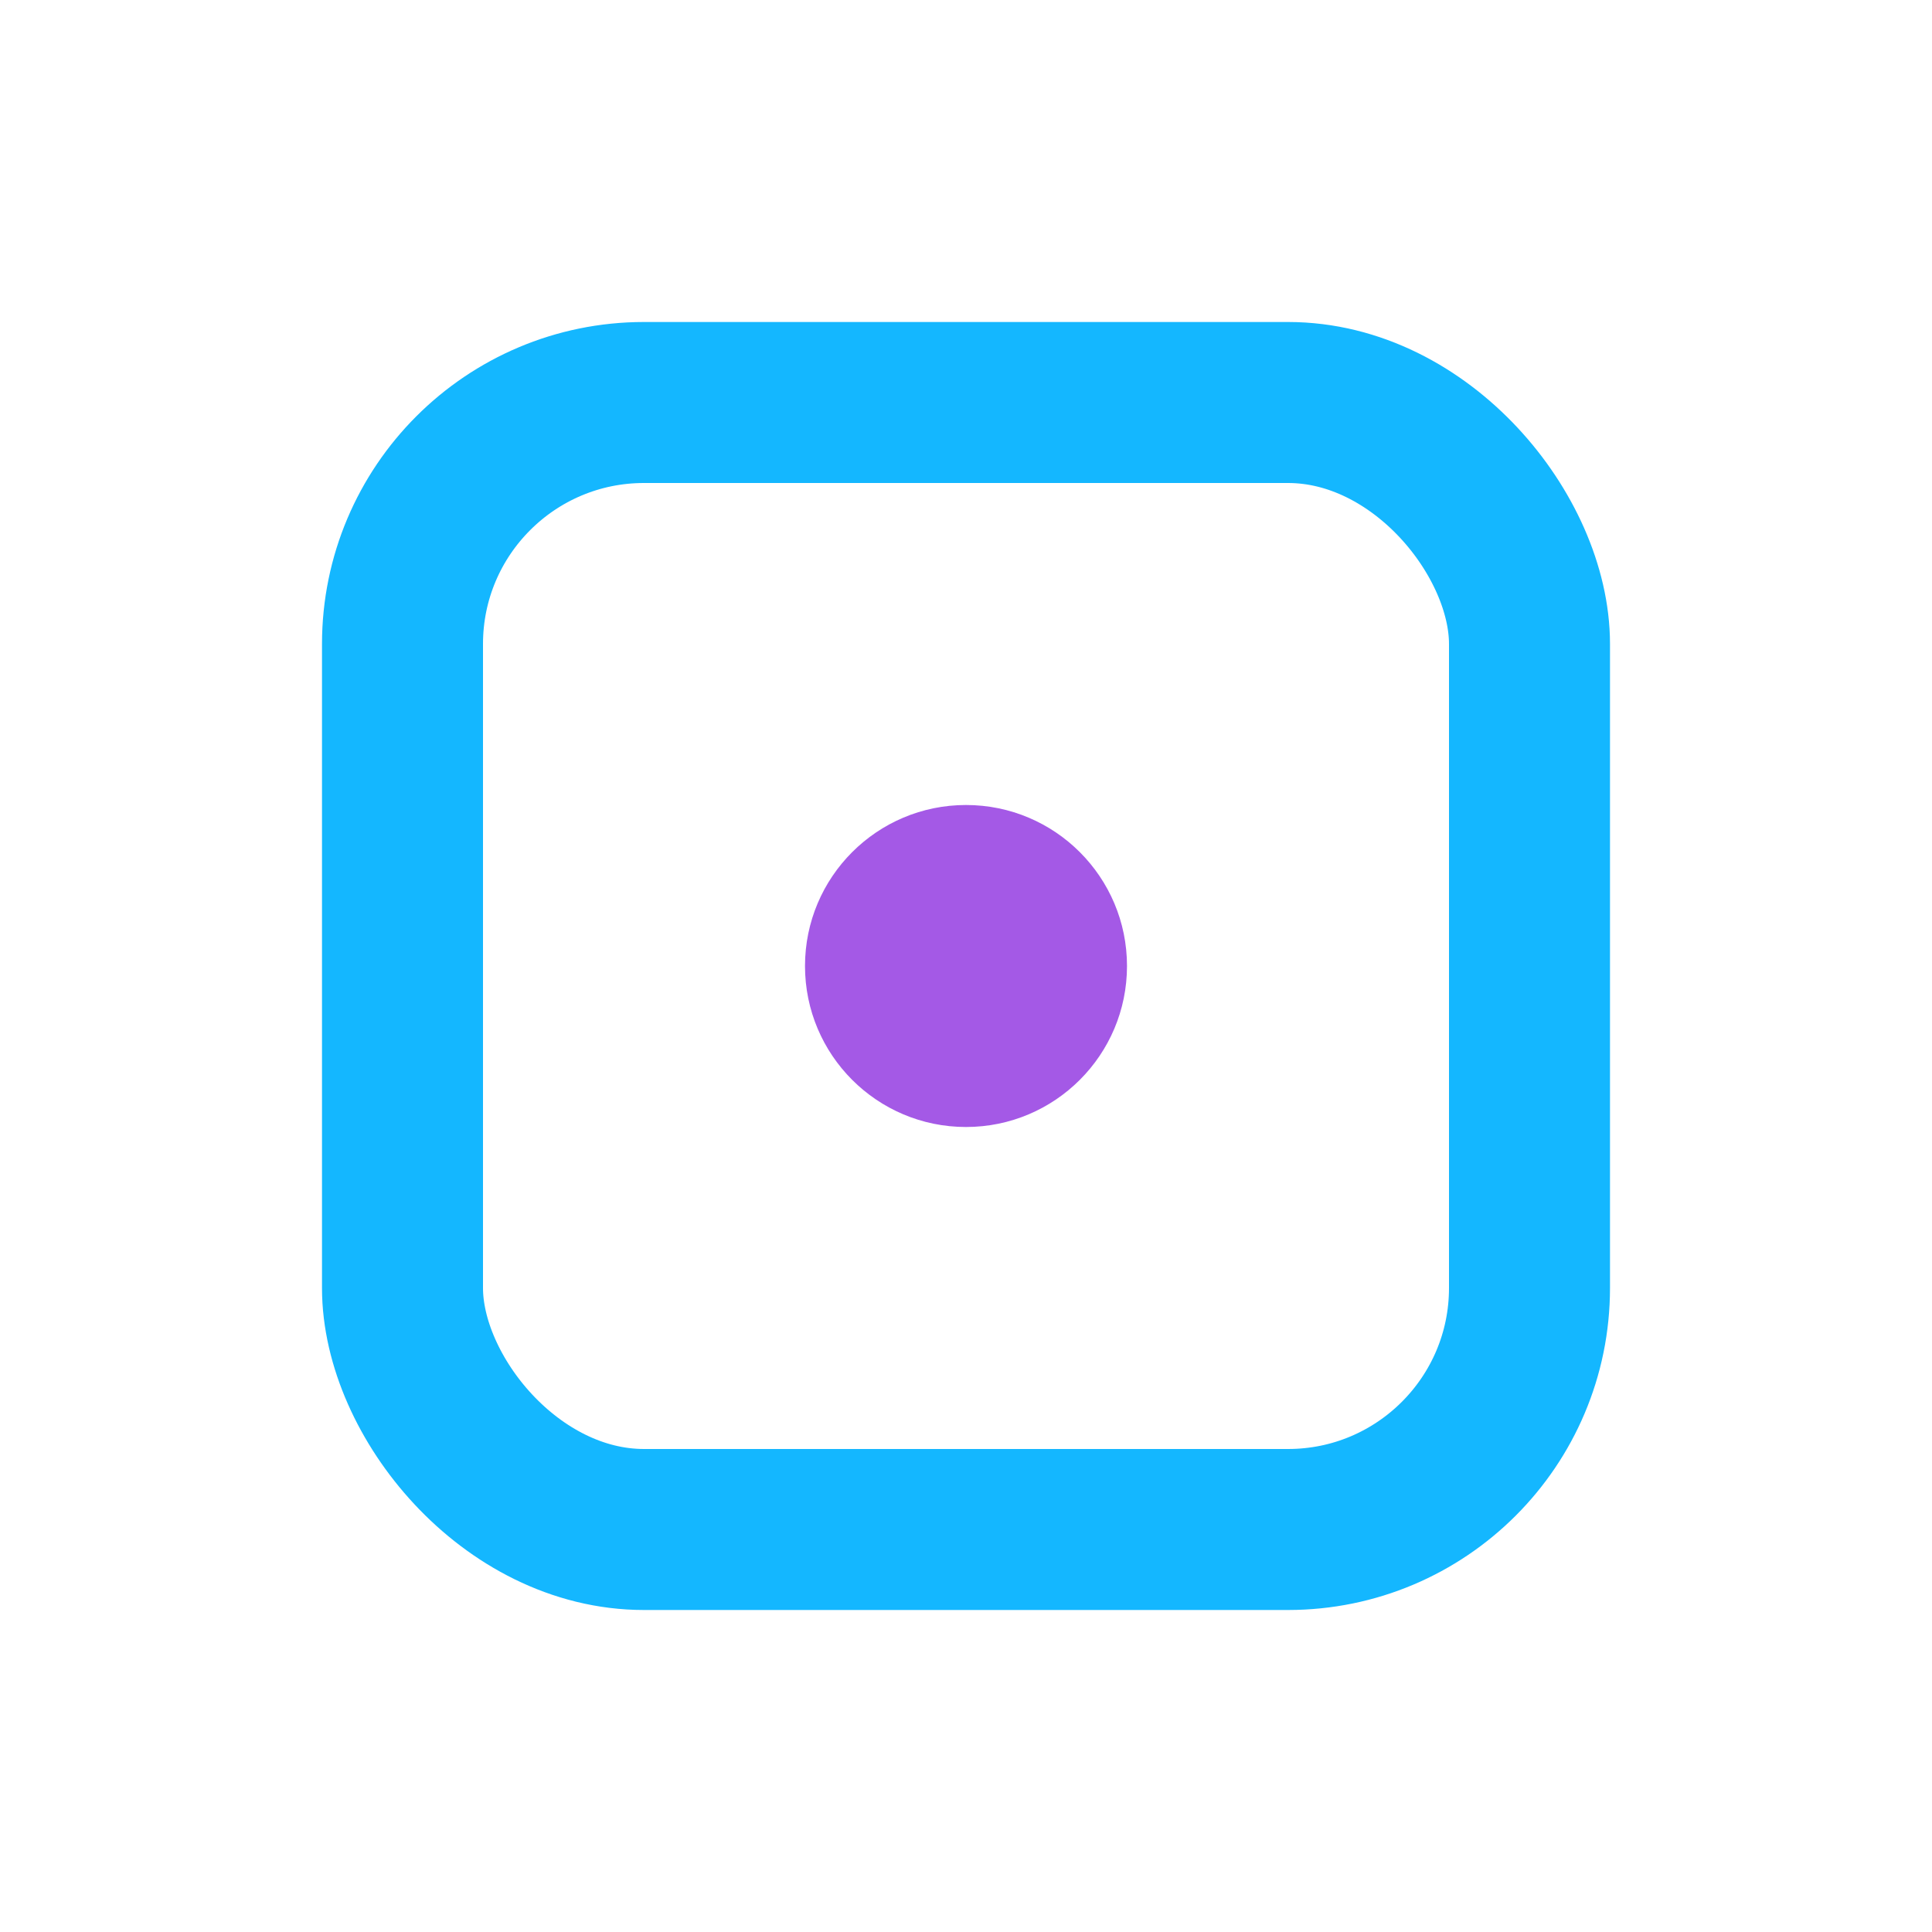
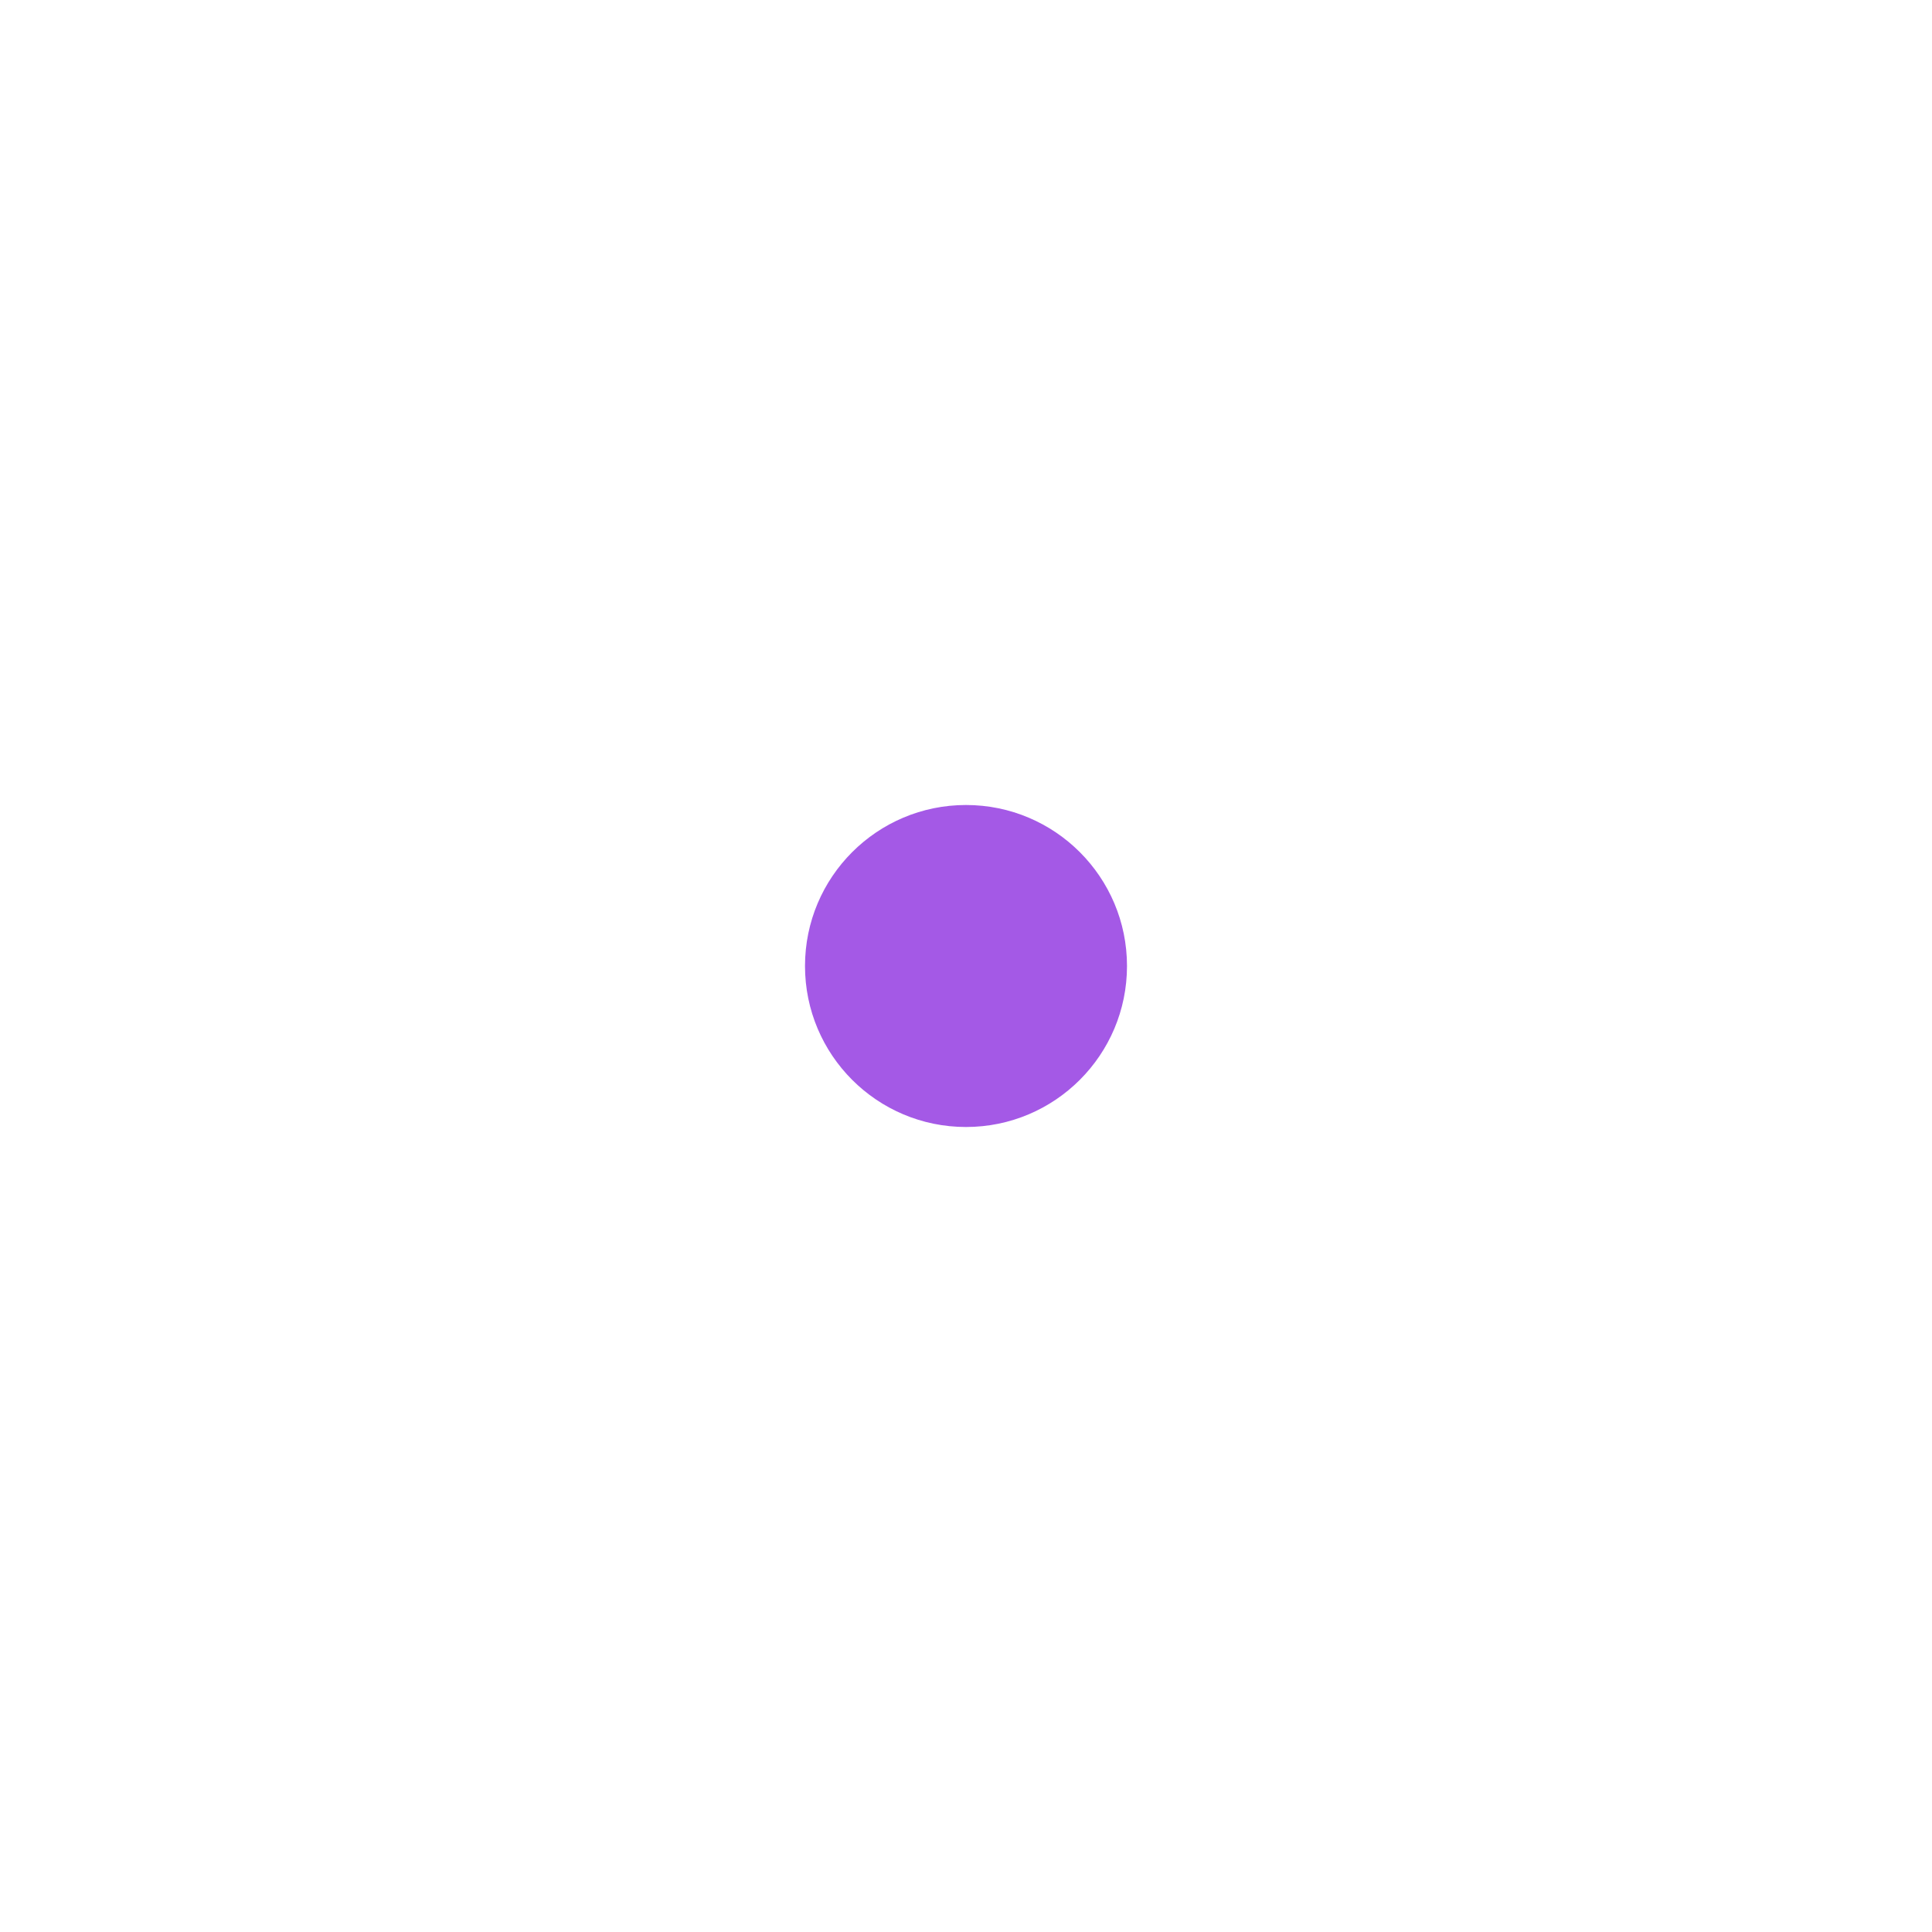
<svg xmlns="http://www.w3.org/2000/svg" width="24" height="24" viewBox="0 0 24 24">
-   <rect x="5" y="5" width="14" height="14" rx="3" fill="none" stroke="#14b7ff" stroke-width="2" />
  <circle cx="12" cy="12" r="2" fill="#a459e6" />
</svg>